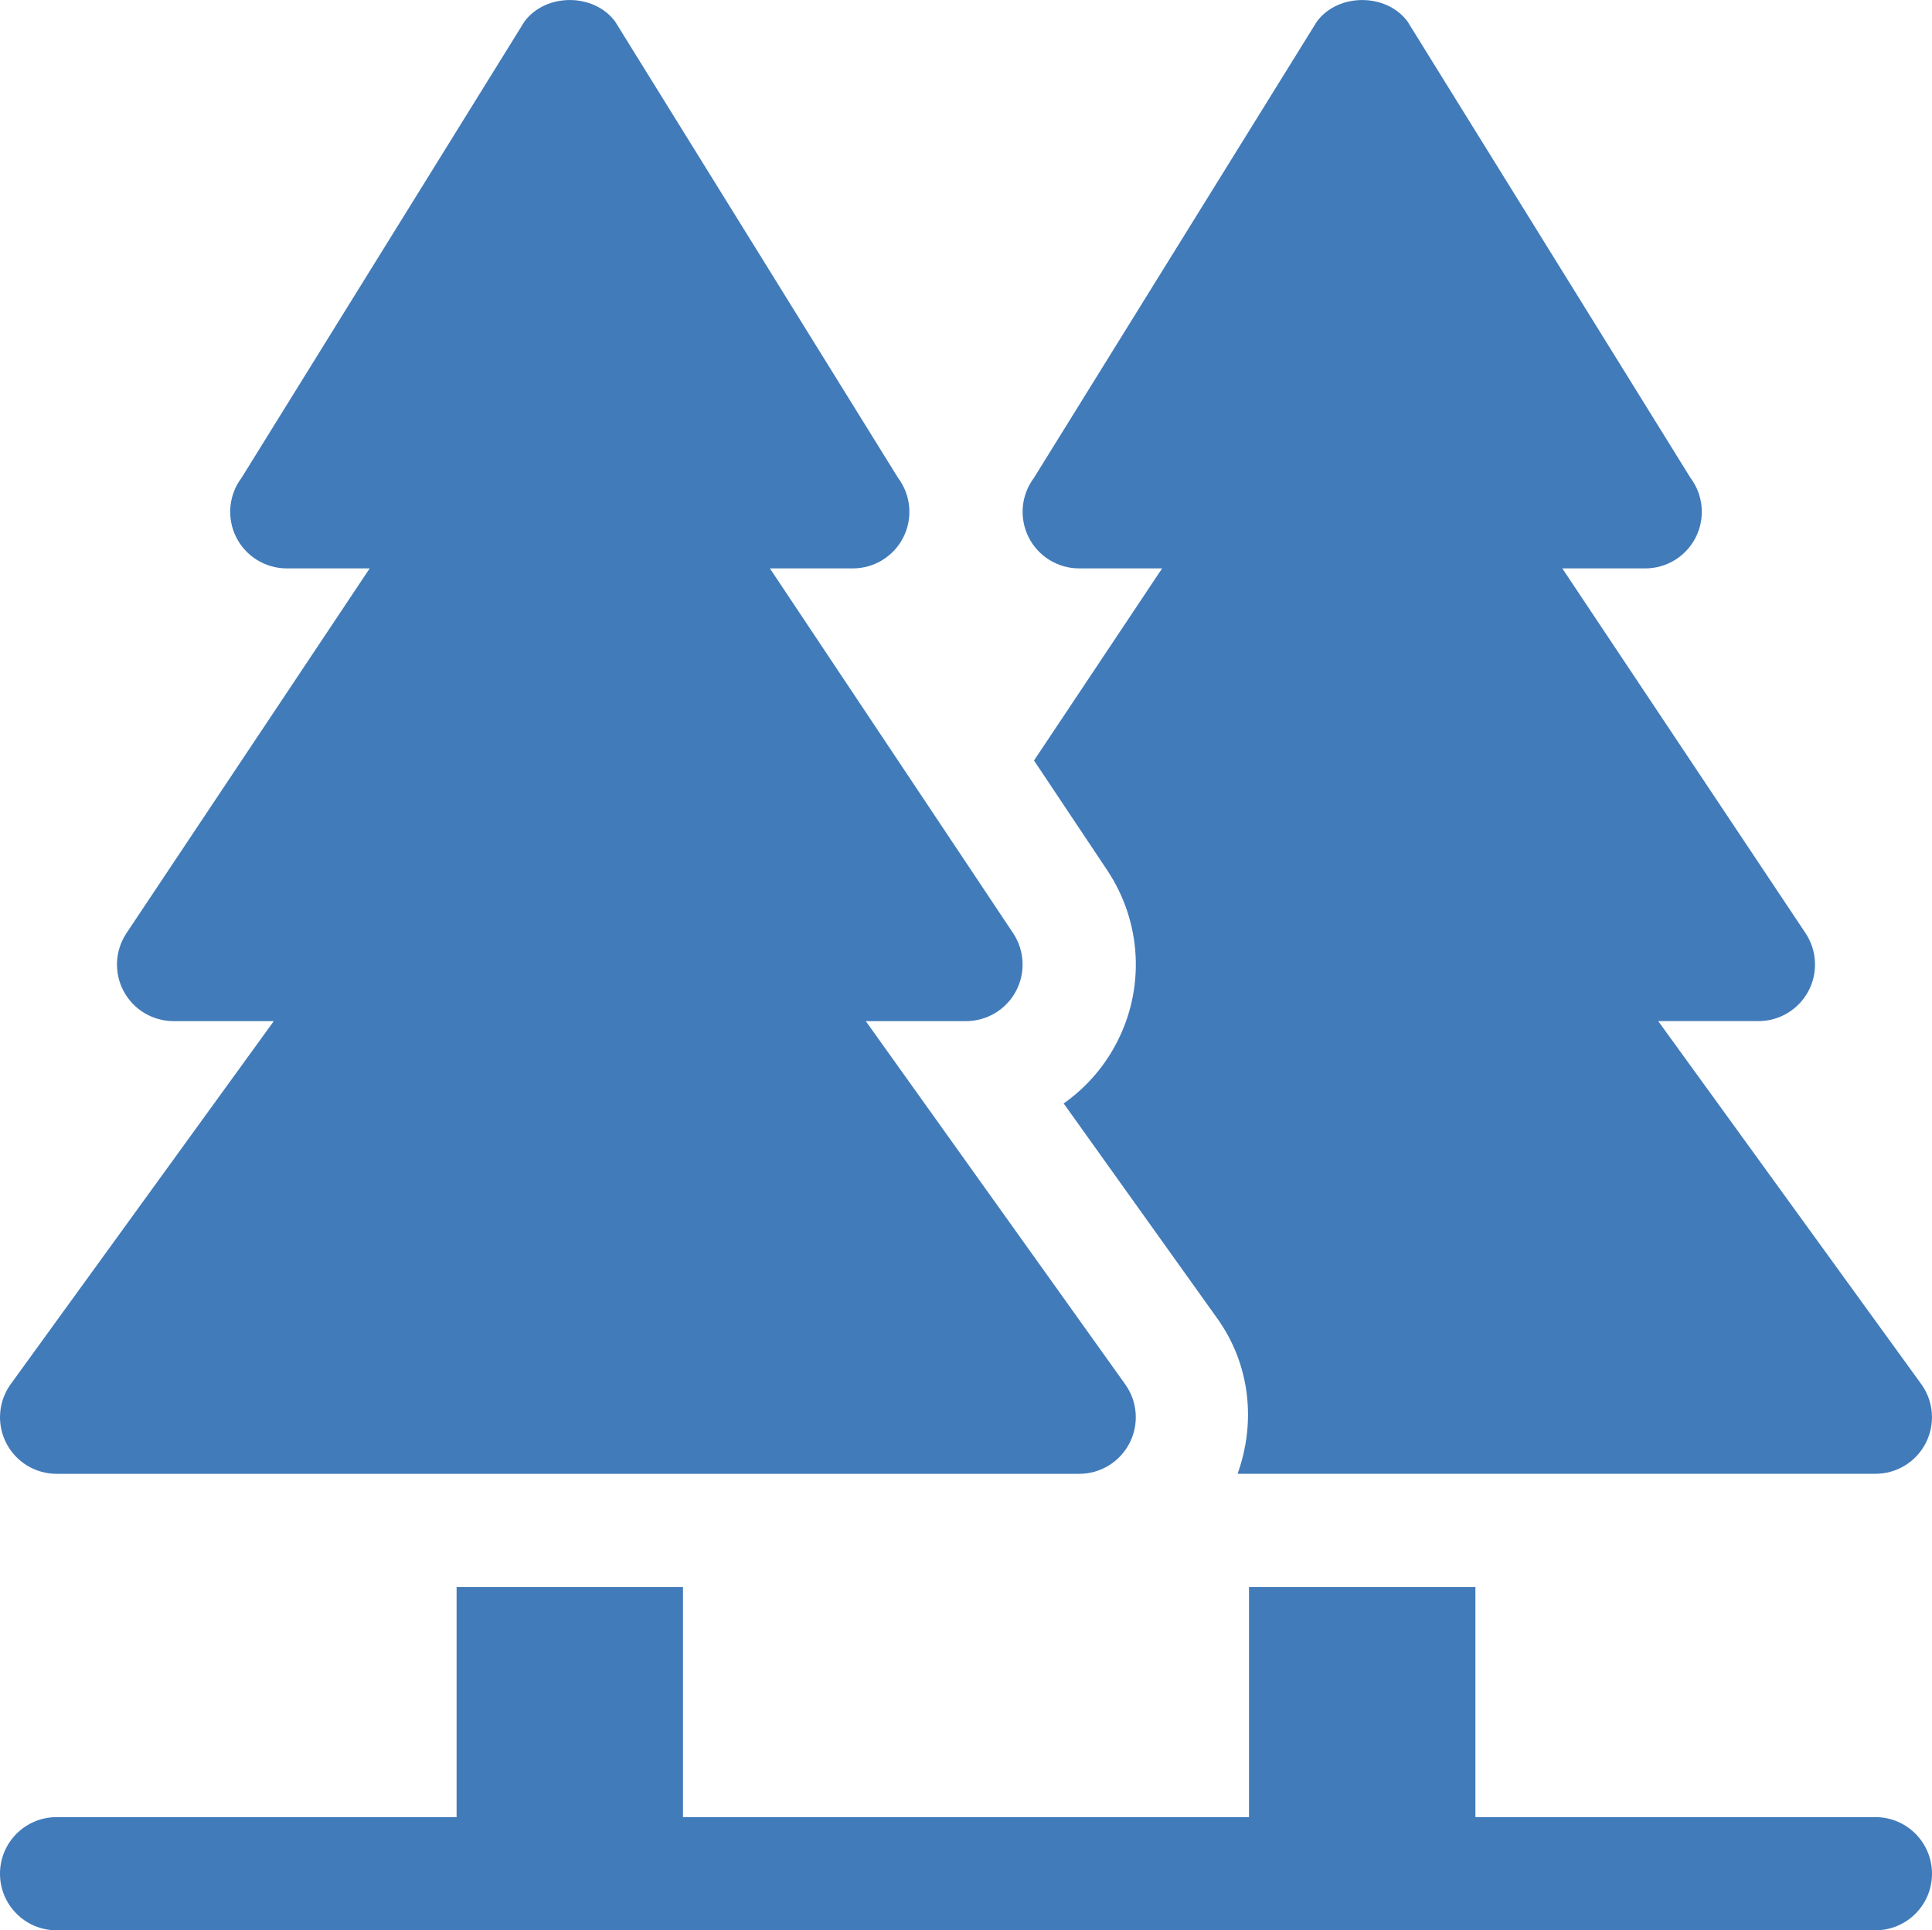
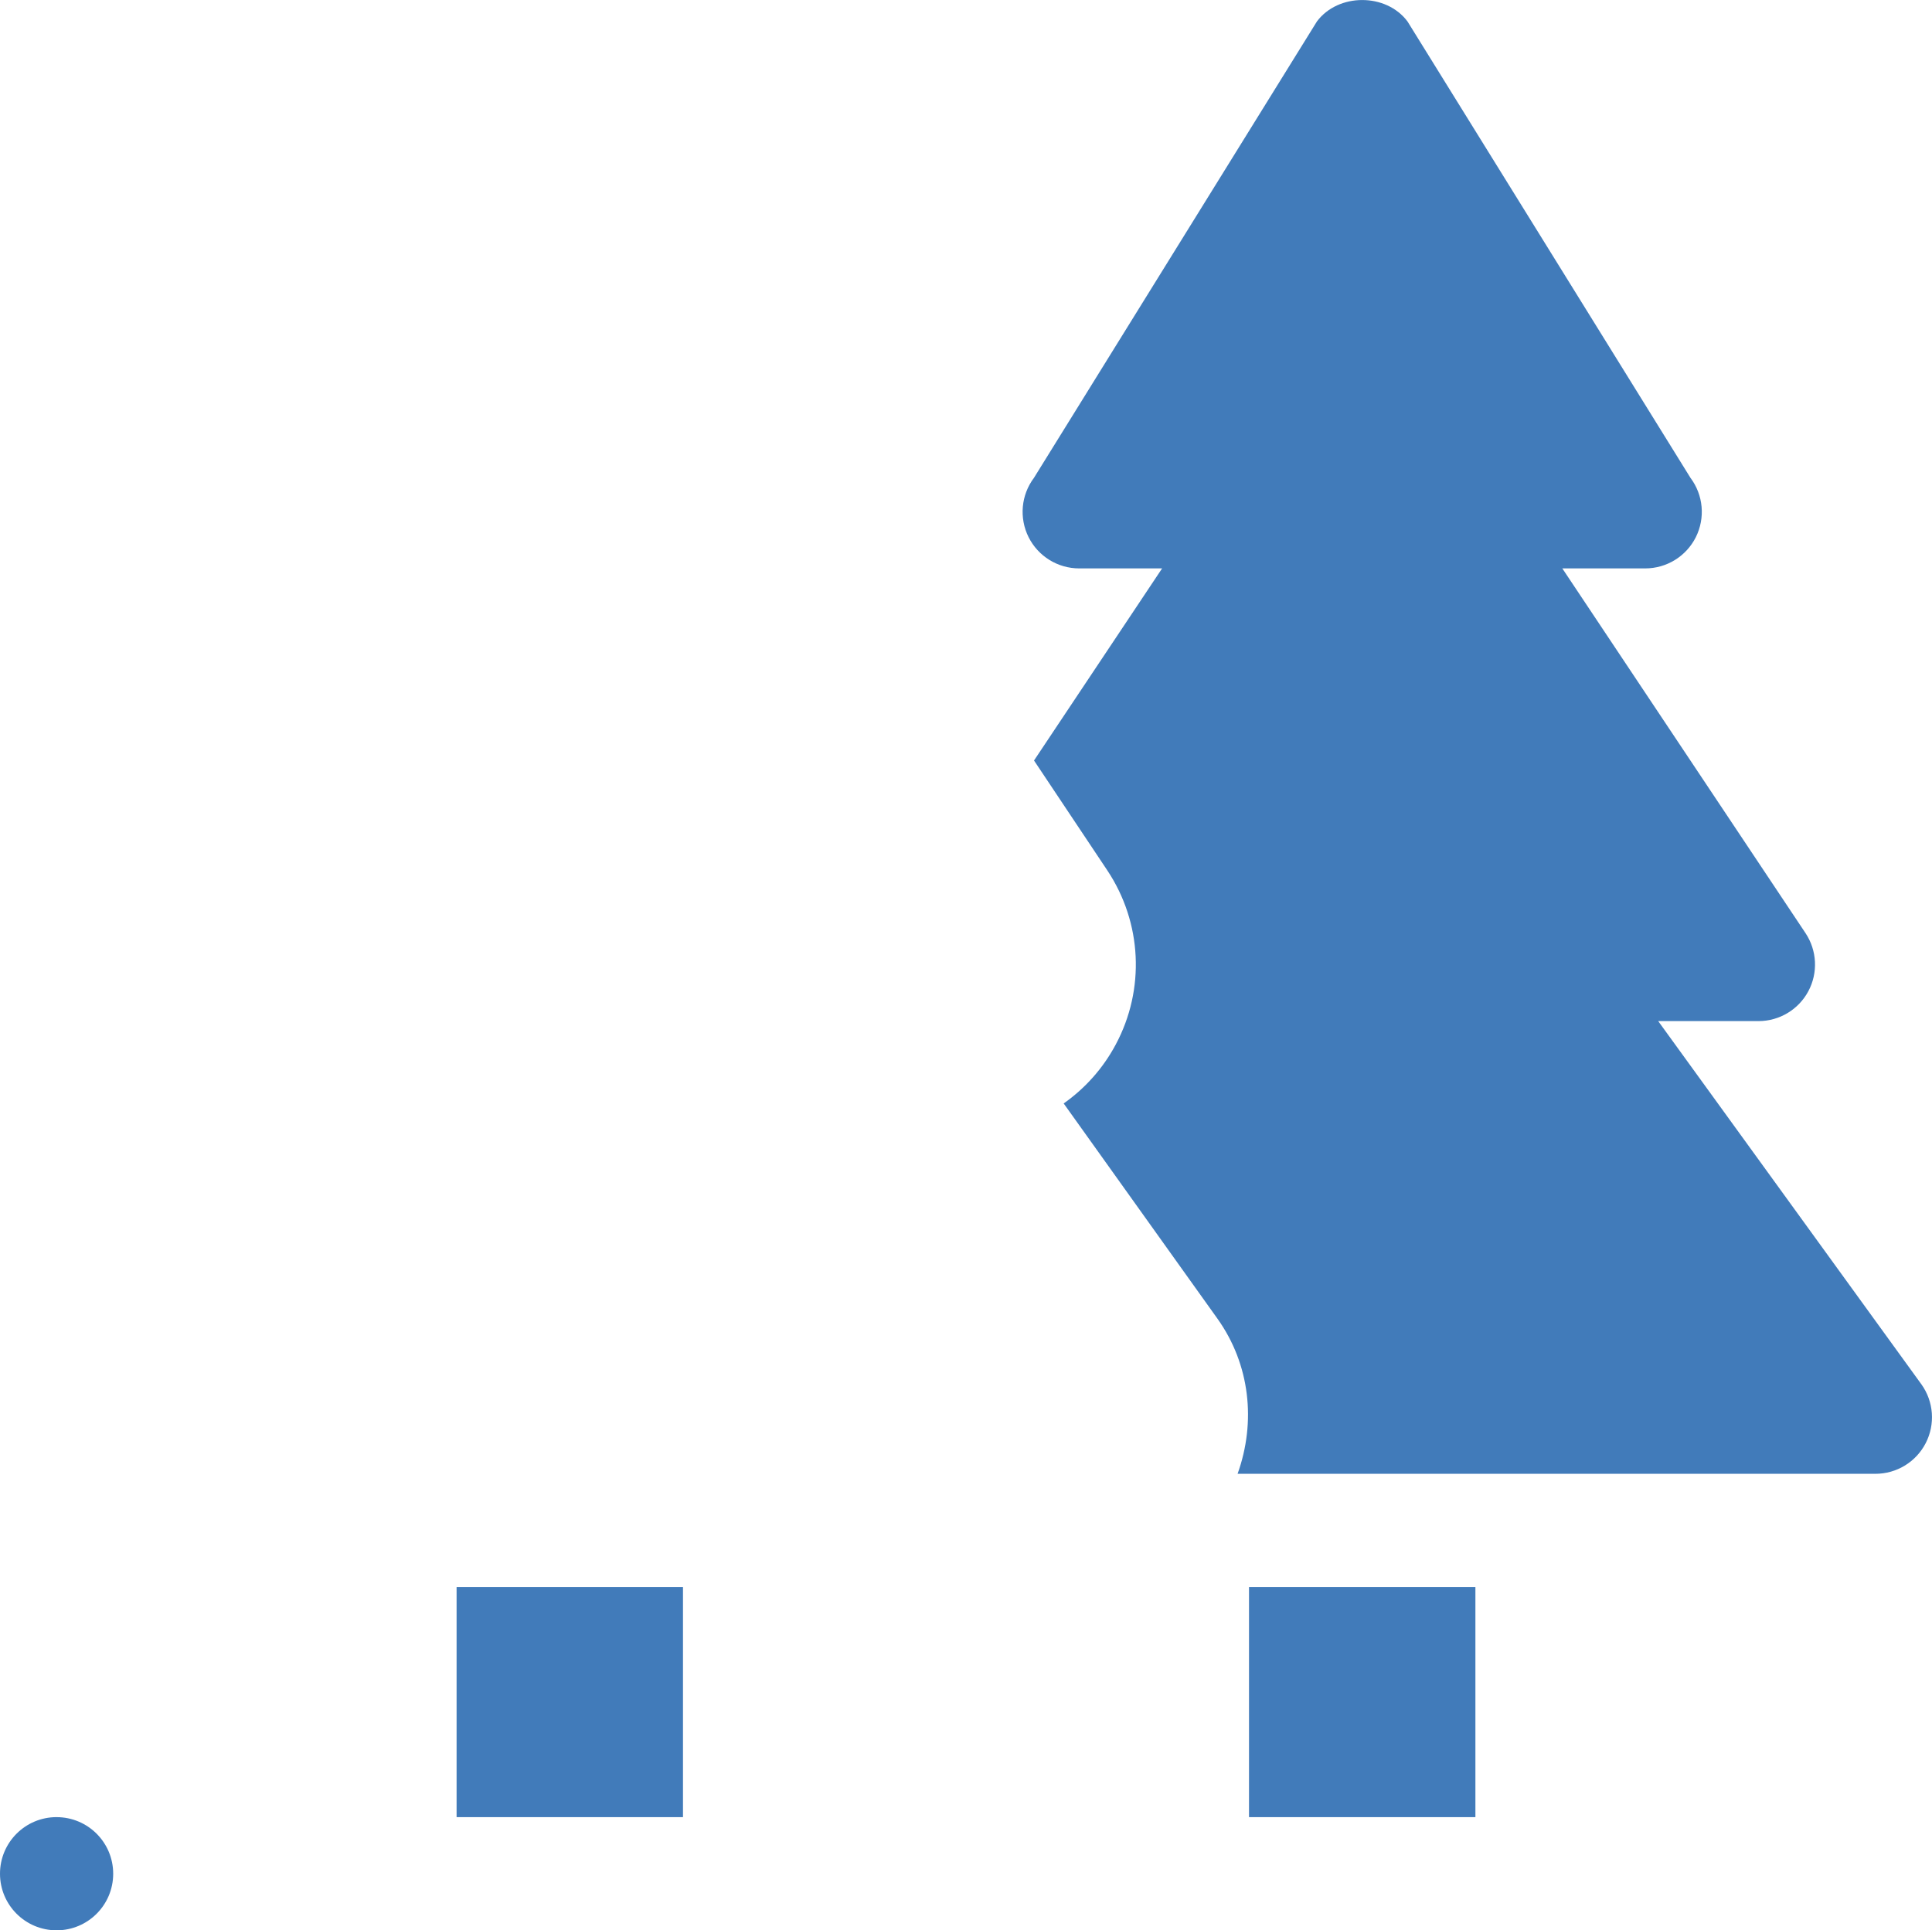
<svg xmlns="http://www.w3.org/2000/svg" xml:space="preserve" width="1600px" height="1599px" version="1.1" style="shape-rendering:geometricPrecision; text-rendering:geometricPrecision; image-rendering:optimizeQuality; fill-rule:evenodd; clip-rule:evenodd" viewBox="0 0 954.42 953.8">
  <defs>
    <style type="text/css">
   
    .fil0 {fill:#417BBA;fill-rule:nonzero}
   
  </style>
  </defs>
  <g id="Ebene_x0020_1">
    <g id="_1645059222560">
      <g>
        <g>
          <g>
-             <path class="fil0" d="M555.88 684.03l-128.18 -179.48 49.51 0c10.32,0 19.8,-5.68 24.66,-14.78 4.86,-9.09 4.31,-20.12 -1.39,-28.7l-120.15 -180.22 40.96 0c10.59,0 20.26,-5.98 25.01,-15.45 4.72,-9.48 3.71,-20.81 -2.65,-29.28l-139.81 -225.55c-10.54,-14.09 -34.18,-14.09 -44.72,0l-139.81 225.55c-6.36,8.47 -7.37,19.8 -2.65,29.28 4.75,9.47 14.42,15.45 25.01,15.45l40.96 0 -120.14 180.22c-5.71,8.58 -6.26,19.61 -1.4,28.7 4.86,9.1 14.34,14.78 24.66,14.78l49.51 0 -130.04 179.48c-6.09,8.52 -6.91,19.74 -2.11,29.05 4.78,9.31 14.37,15.16 24.85,15.16l505.17 0c10.49,0 20.07,-5.85 24.85,-15.16 4.81,-9.31 3.99,-20.53 -2.1,-29.05z" data-original="#000000" data-old_color="#000000" />
-           </g>
+             </g>
        </g>
        <g>
          <g>
-             <path class="fil0" d="M926.46 897.87l-197.6 0 0 -113.71 -111.84 0 0 113.71 -279.62 0 0 -113.71 -111.84 0 0 113.71 -197.6 0c-15.45,0 -27.96,12.51 -27.96,27.96 0,15.46 12.51,27.97 27.96,27.97l898.5 -0.01c15.45,0 27.96,-12.5 27.96,-27.96 0,-15.45 -12.51,-27.96 -27.96,-27.96z" data-original="#000000" data-old_color="#000000" />
+             <path class="fil0" d="M926.46 897.87l-197.6 0 0 -113.71 -111.84 0 0 113.71 -279.62 0 0 -113.71 -111.84 0 0 113.71 -197.6 0c-15.45,0 -27.96,12.51 -27.96,27.96 0,15.46 12.51,27.97 27.96,27.97c15.45,0 27.96,-12.5 27.96,-27.96 0,-15.45 -12.51,-27.96 -27.96,-27.96z" data-original="#000000" data-old_color="#000000" />
          </g>
        </g>
        <g>
          <g>
            <path class="fil0" d="M949.2 684.03l-130.04 -179.49 49.51 0c10.32,0.01 19.8,-5.67 24.66,-14.77 4.86,-9.09 4.31,-20.12 -1.39,-28.7l-120.15 -180.22 40.96 0c10.59,0 20.26,-5.98 25.01,-15.45 4.72,-9.48 3.71,-20.81 -2.65,-29.28l-139.81 -225.55c-10.54,-14.09 -34.18,-14.09 -44.72,0l-139.81 225.55c-6.36,8.47 -7.37,19.8 -2.65,29.28 4.75,9.47 14.42,15.45 25.01,15.45l40.96 0 -63.28 94.92 36.2 54.28c17.17,25.81 18.78,58.79 4.17,86.07 -6.31,11.83 -15.18,21.68 -25.72,29.11l75.94 106.3c16.15,22.62 19.18,51.04 9.98,76.7l315.08 0c10.48,0 20.07,-5.84 24.85,-15.15 4.8,-9.31 3.98,-20.54 -2.11,-29.05z" data-original="#000000" data-old_color="#000000" />
          </g>
        </g>
      </g>
    </g>
  </g>
</svg>